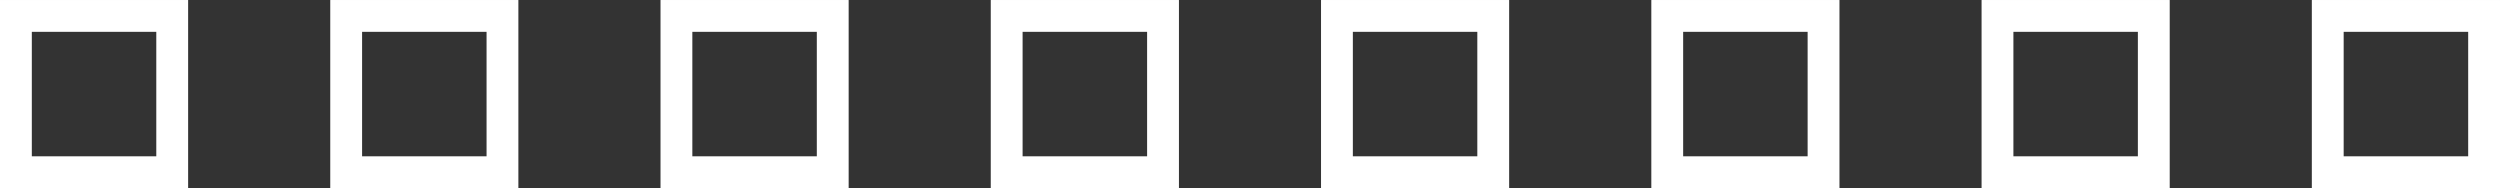
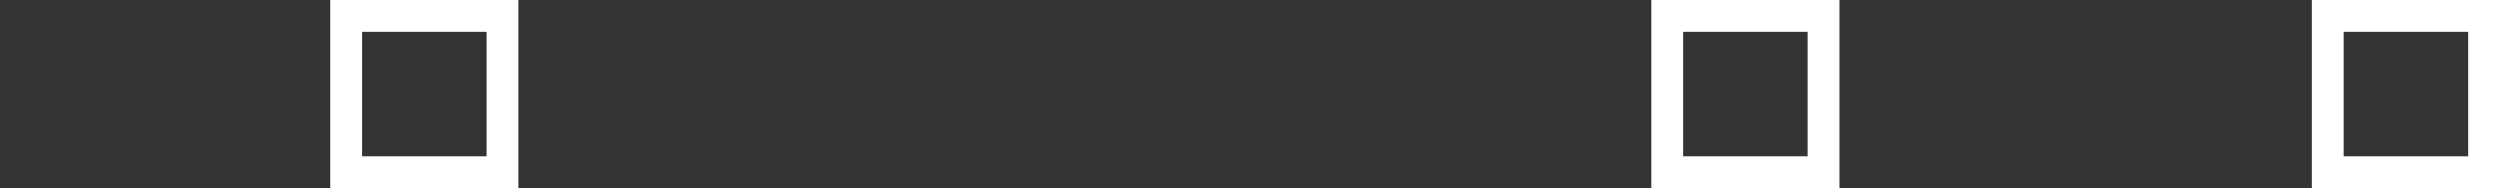
<svg xmlns="http://www.w3.org/2000/svg" xml:space="preserve" width="81.837mm" height="6.159mm" version="1.1" style="shape-rendering:geometricPrecision; text-rendering:geometricPrecision; image-rendering:optimizeQuality; fill-rule:evenodd; clip-rule:evenodd" viewBox="0 0 2443.02 183.85">
  <rect x="0" y="0" width="2443.02" height="183.85" fill="#333333" stroke="none" />
  <defs>
    <style type="text/css">
   
    .fil0 {fill:white}
   
  </style>
  </defs>
  <g id="Layer_x0020_1">
    <g id="_2080522235488">
-       <path class="fil0" d="M152.73 31.1l0 121.64 -121.64 0 0 -121.64 121.64 0zm-152.73 -31.1l0 183.85 183.84 0 0 -183.85 -183.84 0z" />
      <path class="fil0" d="M475.47 31.1l0 121.64 -121.63 0 0 -121.64 121.63 0zm-152.74 -31.1l0 183.85 183.83 0 0 -183.85 -183.83 0z" />
-       <path class="fil0" d="M798.2 31.1l0 121.64 -121.64 0 0 -121.64 121.64 0zm-152.74 -31.1l0 183.85 183.85 0 0 -183.85 -183.85 0z" />
-       <path class="fil0" d="M1120.96 31.1l0 121.64 -121.67 0 0 -121.64 121.67 0zm-152.78 -31.1l0 183.85 183.89 0 0 -183.85 -183.89 0z" />
-       <path class="fil0" d="M1443.65 31.1l0 121.64 -121.63 0 0 -121.64 121.63 0zm-152.73 -31.1l0 183.85 183.83 0 0 -183.85 -183.83 0z" />
      <path class="fil0" d="M1766.43 31.1l0 121.64 -121.64 0 0 -121.64 121.64 0zm-152.74 -31.1l0 183.85 183.85 0 0 -183.85 -183.85 0z" />
-       <path class="fil0" d="M2089.15 31.1l0 121.64 -121.63 0 0 -121.64 121.63 0zm-152.74 -31.1l0 183.85 183.85 0 0 -183.85 -183.85 0z" />
-       <path class="fil0" d="M2411.93 31.1l0 121.64 -121.68 0 0 -121.64 121.68 0zm-152.79 -31.1l0 183.85 183.88 0 0 -183.85 -183.88 0z" />
+       <path class="fil0" d="M2411.93 31.1l0 121.64 -121.68 0 0 -121.64 121.68 0zm-152.79 -31.1l0 183.85 183.88 0 0 -183.85 -183.88 0" />
    </g>
  </g>
</svg>